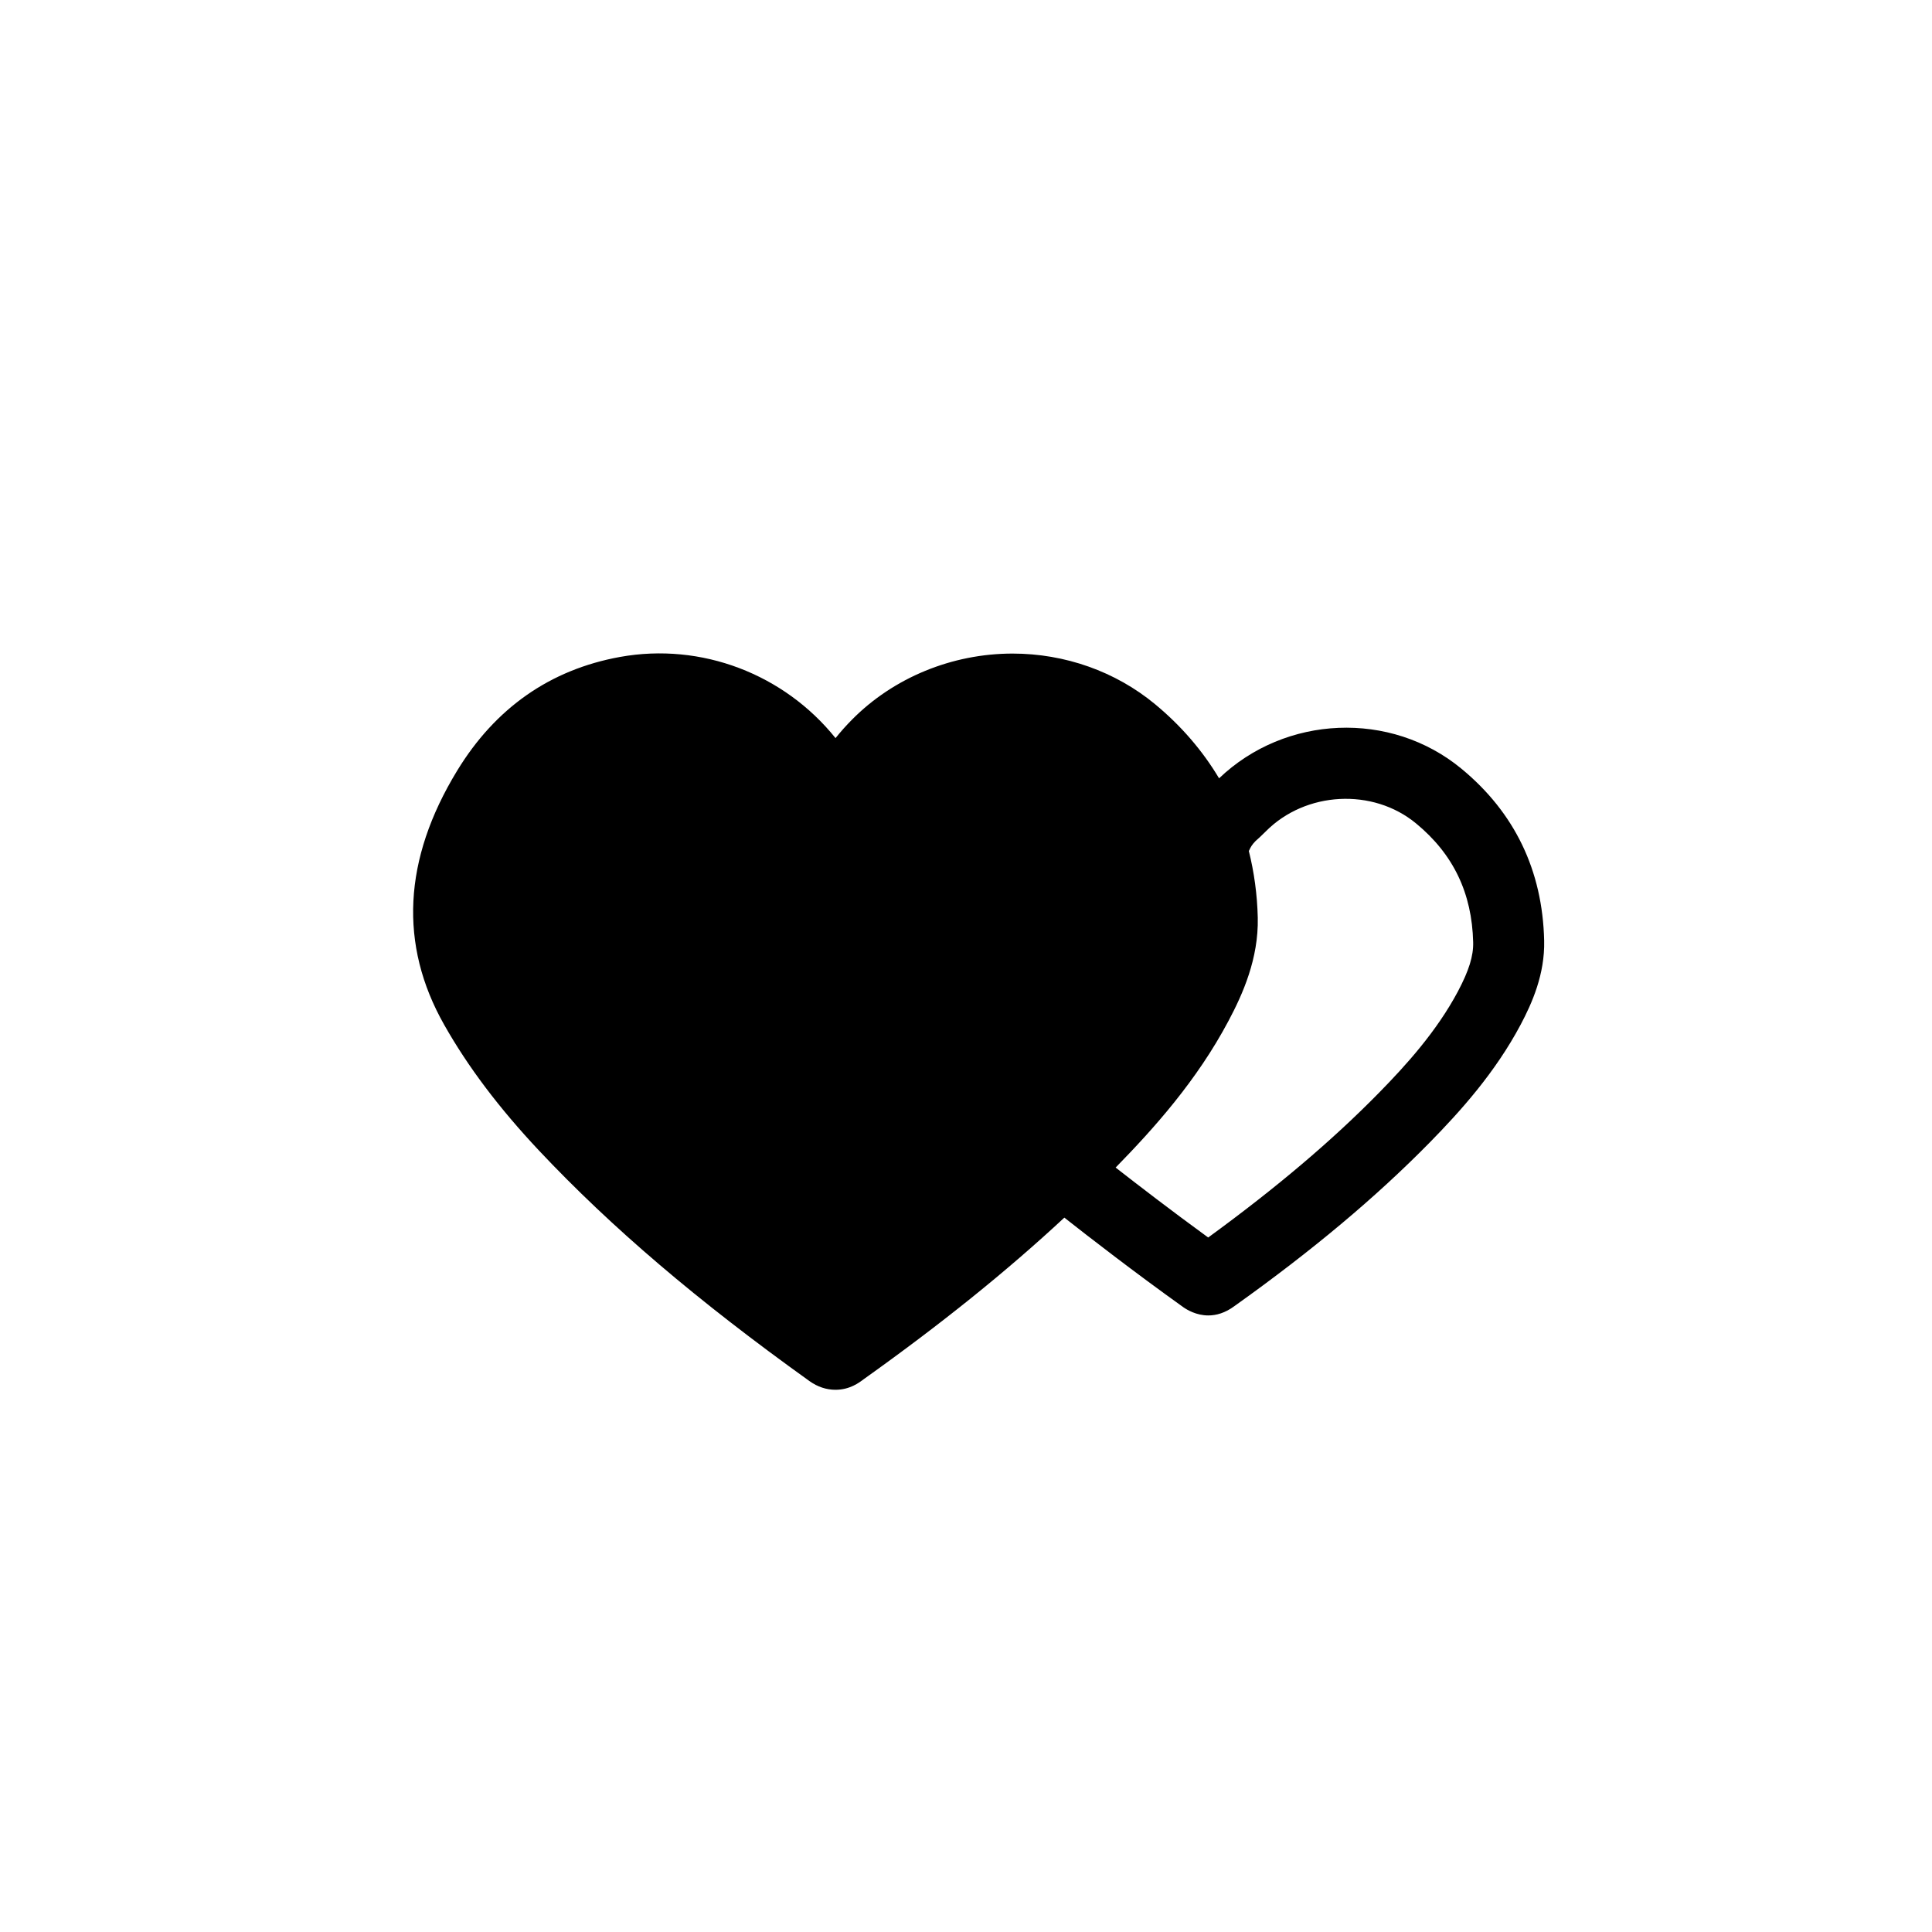
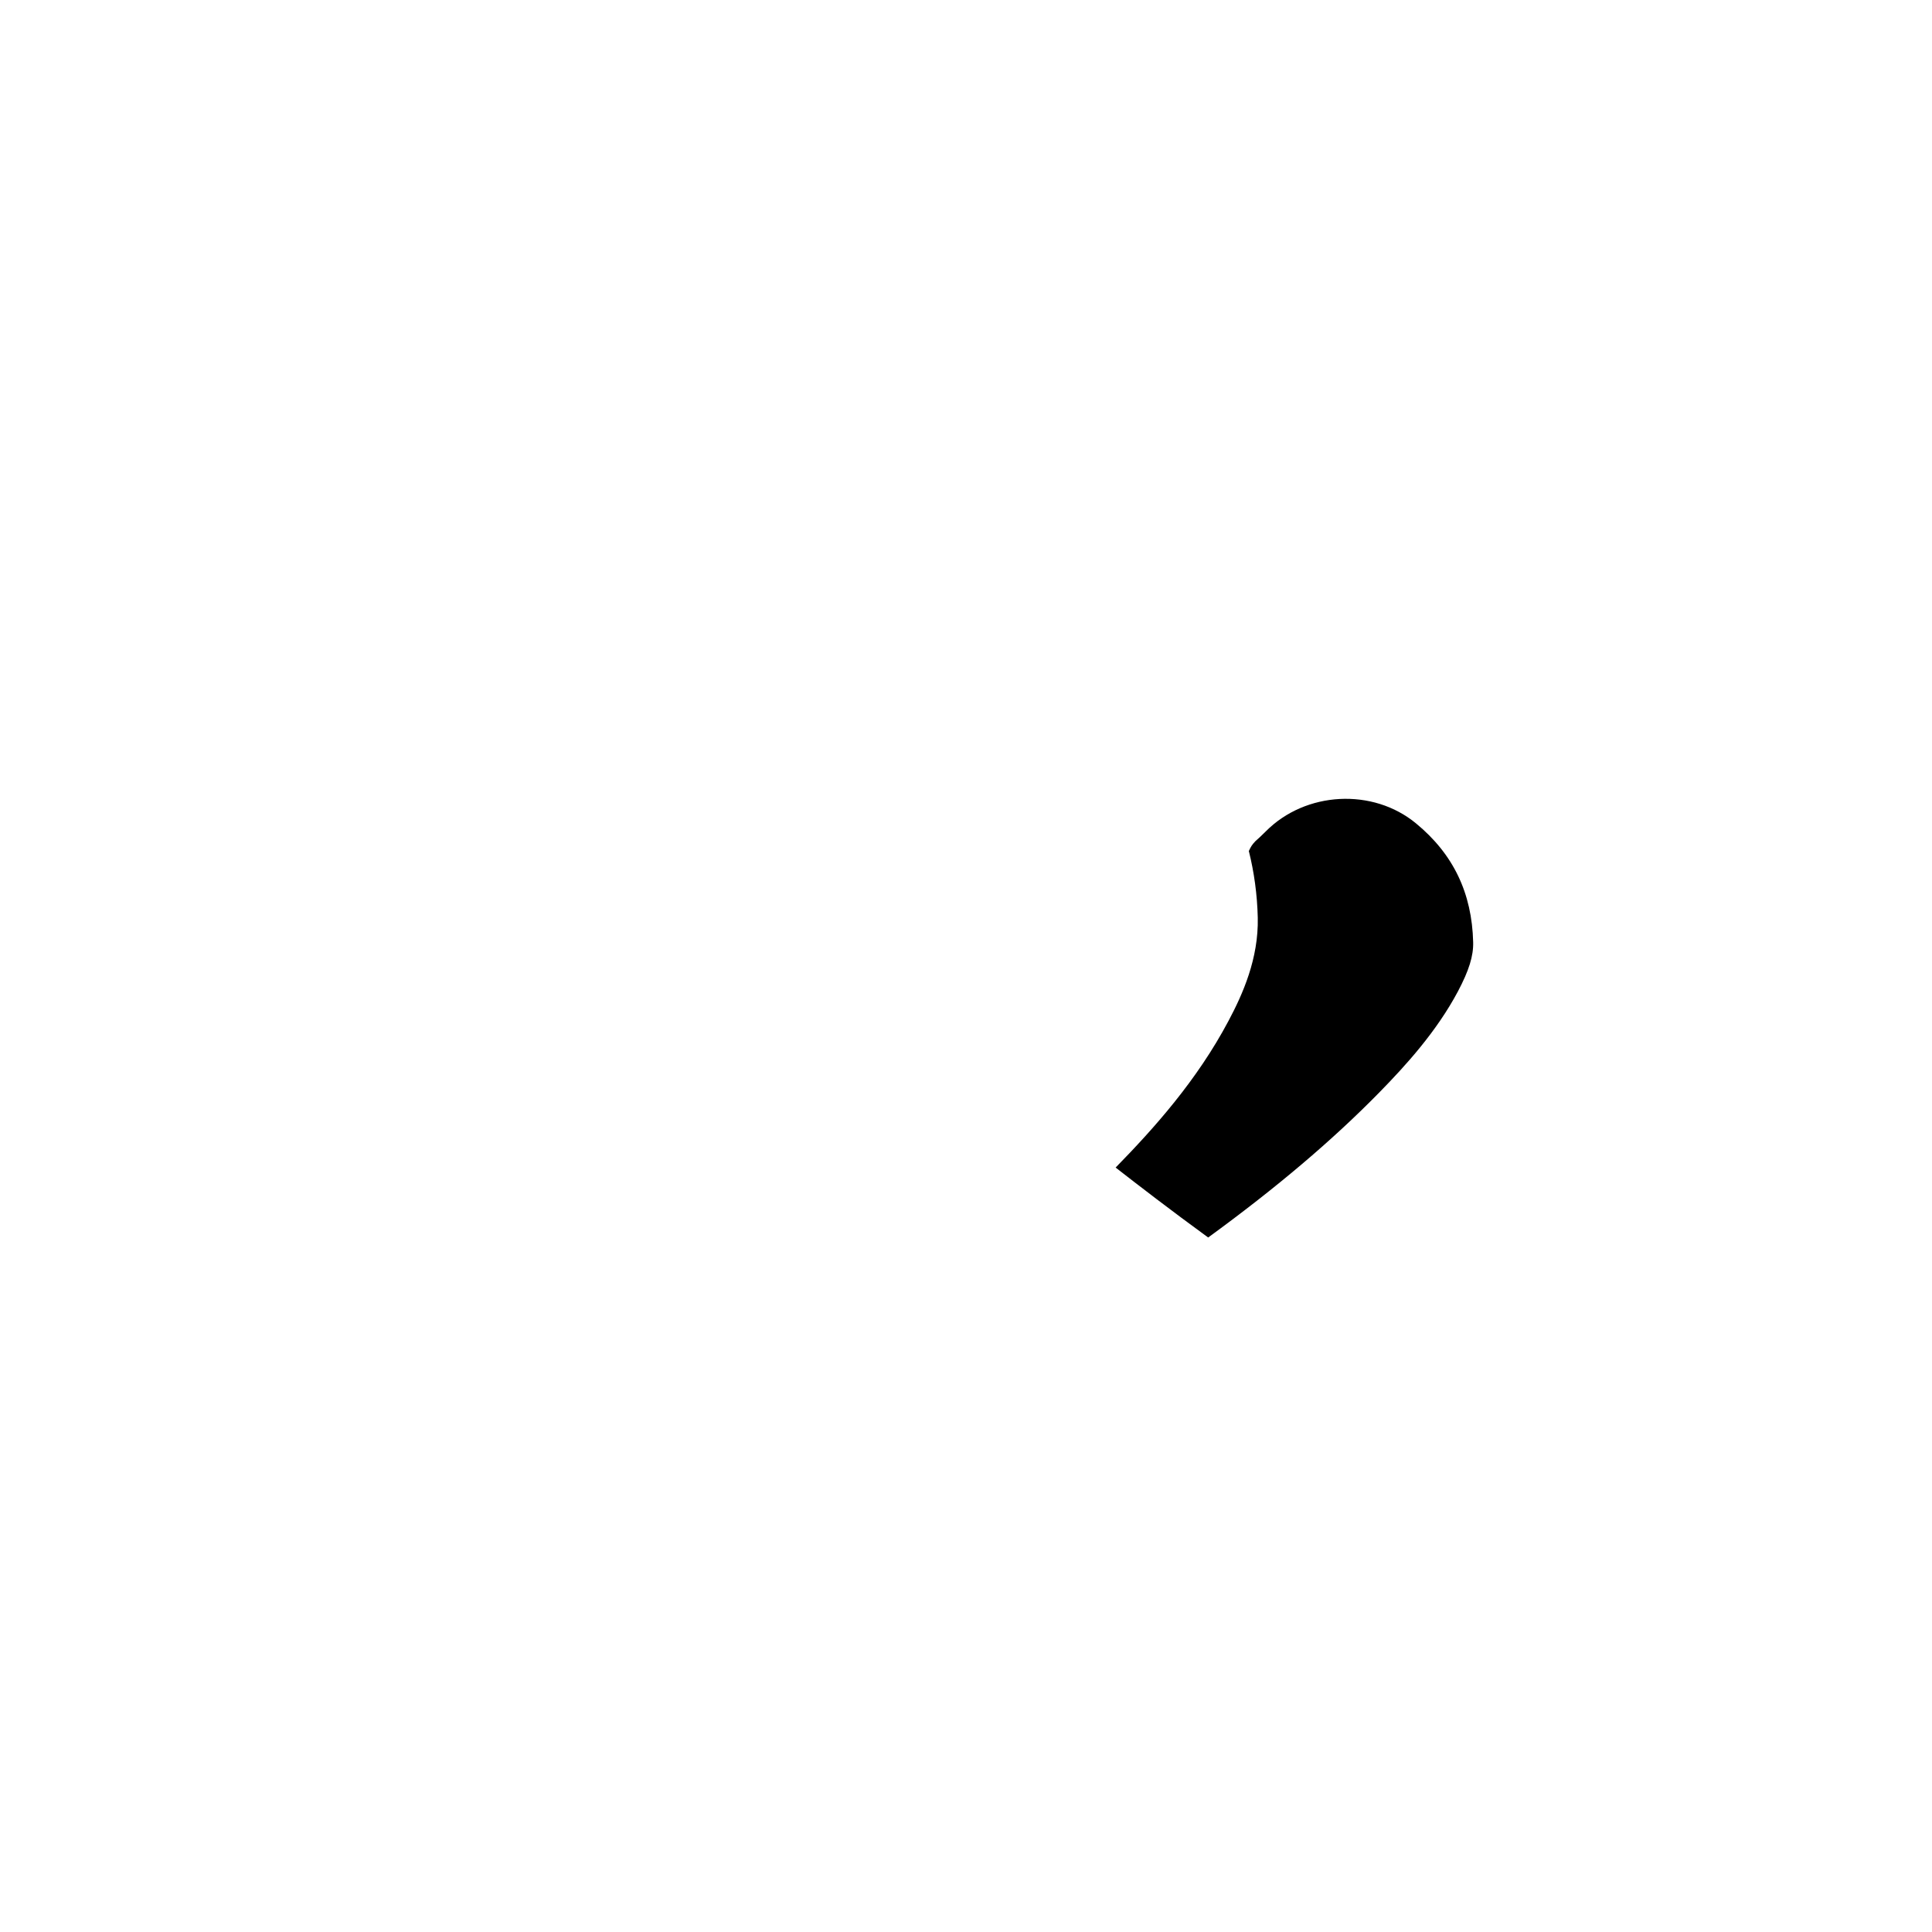
<svg xmlns="http://www.w3.org/2000/svg" fill="#000000" width="800px" height="800px" version="1.1" viewBox="144 144 512 512">
-   <path d="m531.3 347.72c-18.75-15.484-46.672-14.25-64.234 2.543-4.336-7.258-9.961-13.852-16.996-19.672-10.457-8.641-23.844-13.387-37.719-13.387-16.035 0-31.562 6.379-42.57 17.516-1.523 1.535-2.973 3.156-4.356 4.887-13.582-16.914-35.477-25.422-57.137-21.508-18.492 3.359-33.012 13.516-43.156 30.168-14.293 23.453-15.441 46.105-3.414 67.32 6.285 11.117 14.5 22.008 25.109 33.309 19.227 20.422 42 39.836 71.723 61.129 2.133 1.512 4.445 2.281 6.863 2.281 3.797 0 6.293-1.906 7.418-2.758 20.719-14.77 37.961-28.668 53.23-42.863 6.629 5.223 18.438 14.371 31.539 23.746 0.965 0.668 3.414 2.176 6.617 2.176 2.074 0 4.469-0.637 6.965-2.508 20.59-14.672 37.488-28.852 51.699-43.316 8.109-8.27 17.312-18.457 24.109-31.242 3.008-5.688 6.434-13.344 6.227-22.273-0.43-18.578-7.805-33.902-21.918-45.547zm-0.918 58.984c-5.676 10.664-13.762 19.57-20.934 26.891-12.414 12.652-27.129 25.129-45.266 38.355-9.805-7.137-18.617-13.93-24.527-18.535 10.152-10.379 21.531-23.055 29.93-38.902 3.731-7.019 7.977-16.449 7.738-27.316-0.148-6.207-0.973-12.09-2.371-17.688 0.012-0.035 0.035-0.035 0.043-0.055 0.453-0.965 0.738-1.535 1.711-2.543 0.715-0.625 1.578-1.418 2.746-2.586 10.52-10.617 28.395-11.582 39.844-2.086 9.848 8.121 14.793 18.426 15.109 31.469 0.094 3.613-1.117 7.504-4.023 12.996z" />
+   <path d="m531.3 347.72zm-0.918 58.984c-5.676 10.664-13.762 19.57-20.934 26.891-12.414 12.652-27.129 25.129-45.266 38.355-9.805-7.137-18.617-13.93-24.527-18.535 10.152-10.379 21.531-23.055 29.93-38.902 3.731-7.019 7.977-16.449 7.738-27.316-0.148-6.207-0.973-12.09-2.371-17.688 0.012-0.035 0.035-0.035 0.043-0.055 0.453-0.965 0.738-1.535 1.711-2.543 0.715-0.625 1.578-1.418 2.746-2.586 10.52-10.617 28.395-11.582 39.844-2.086 9.848 8.121 14.793 18.426 15.109 31.469 0.094 3.613-1.117 7.504-4.023 12.996z" />
</svg>